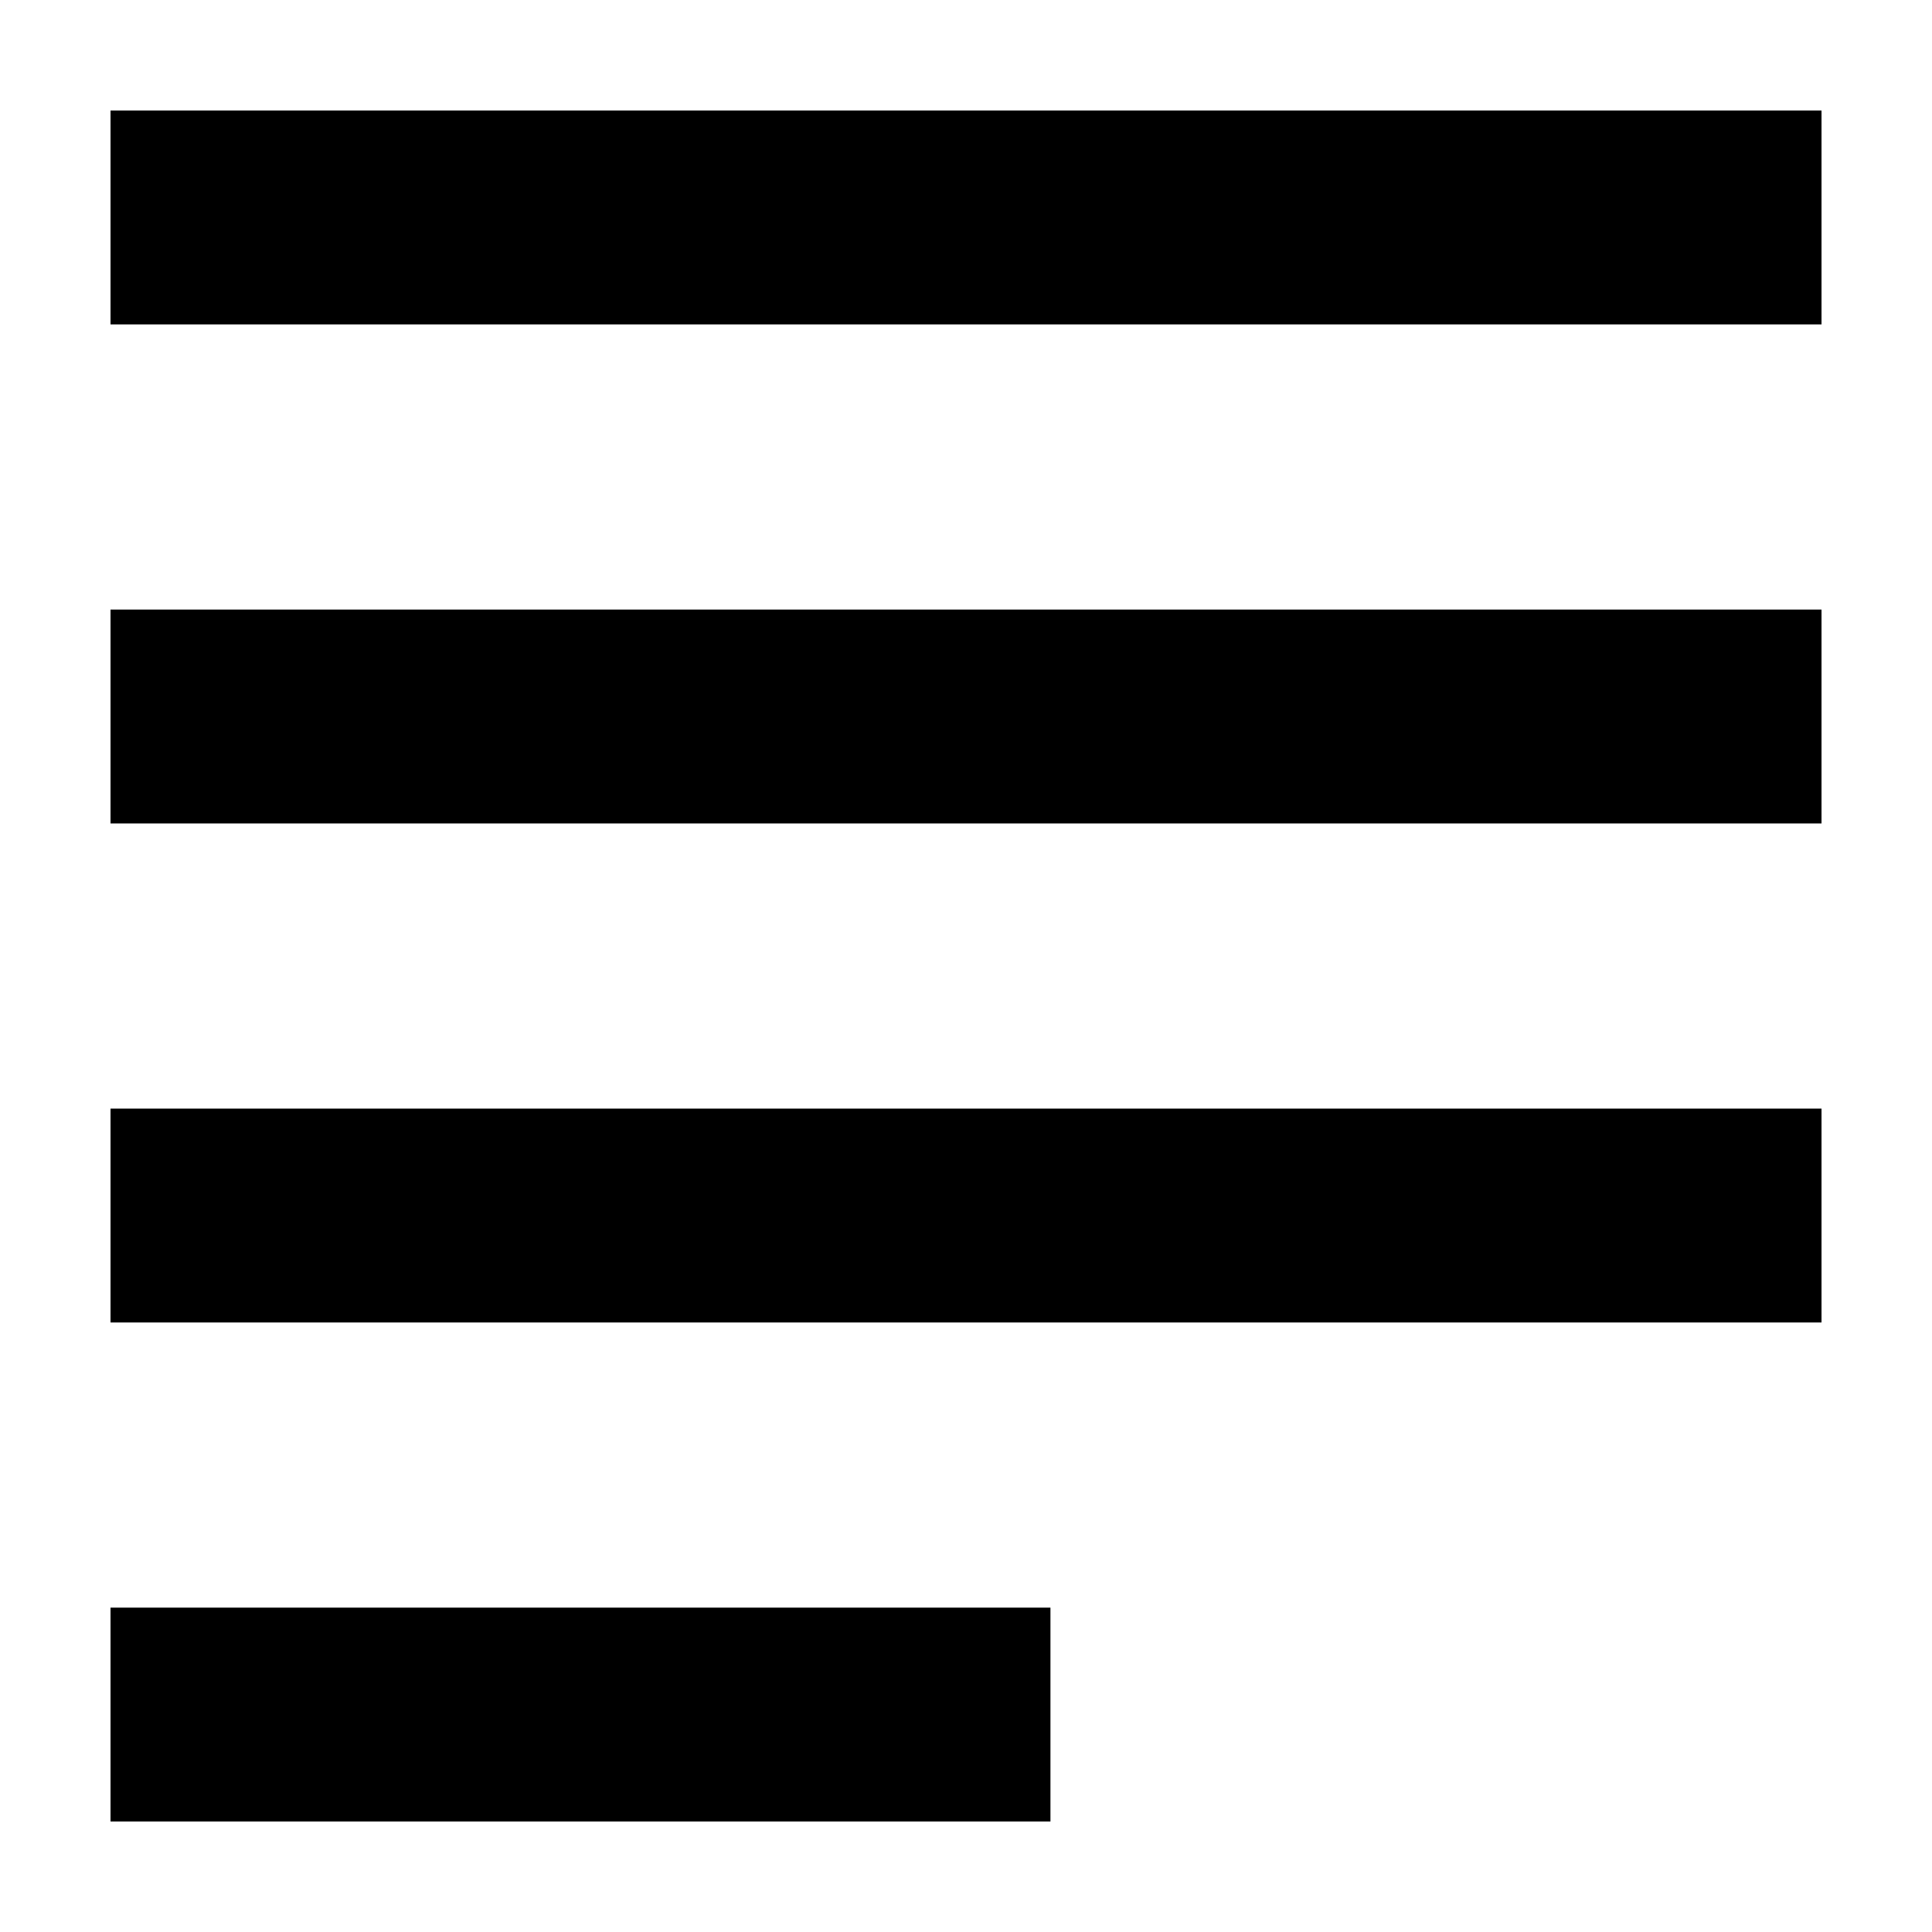
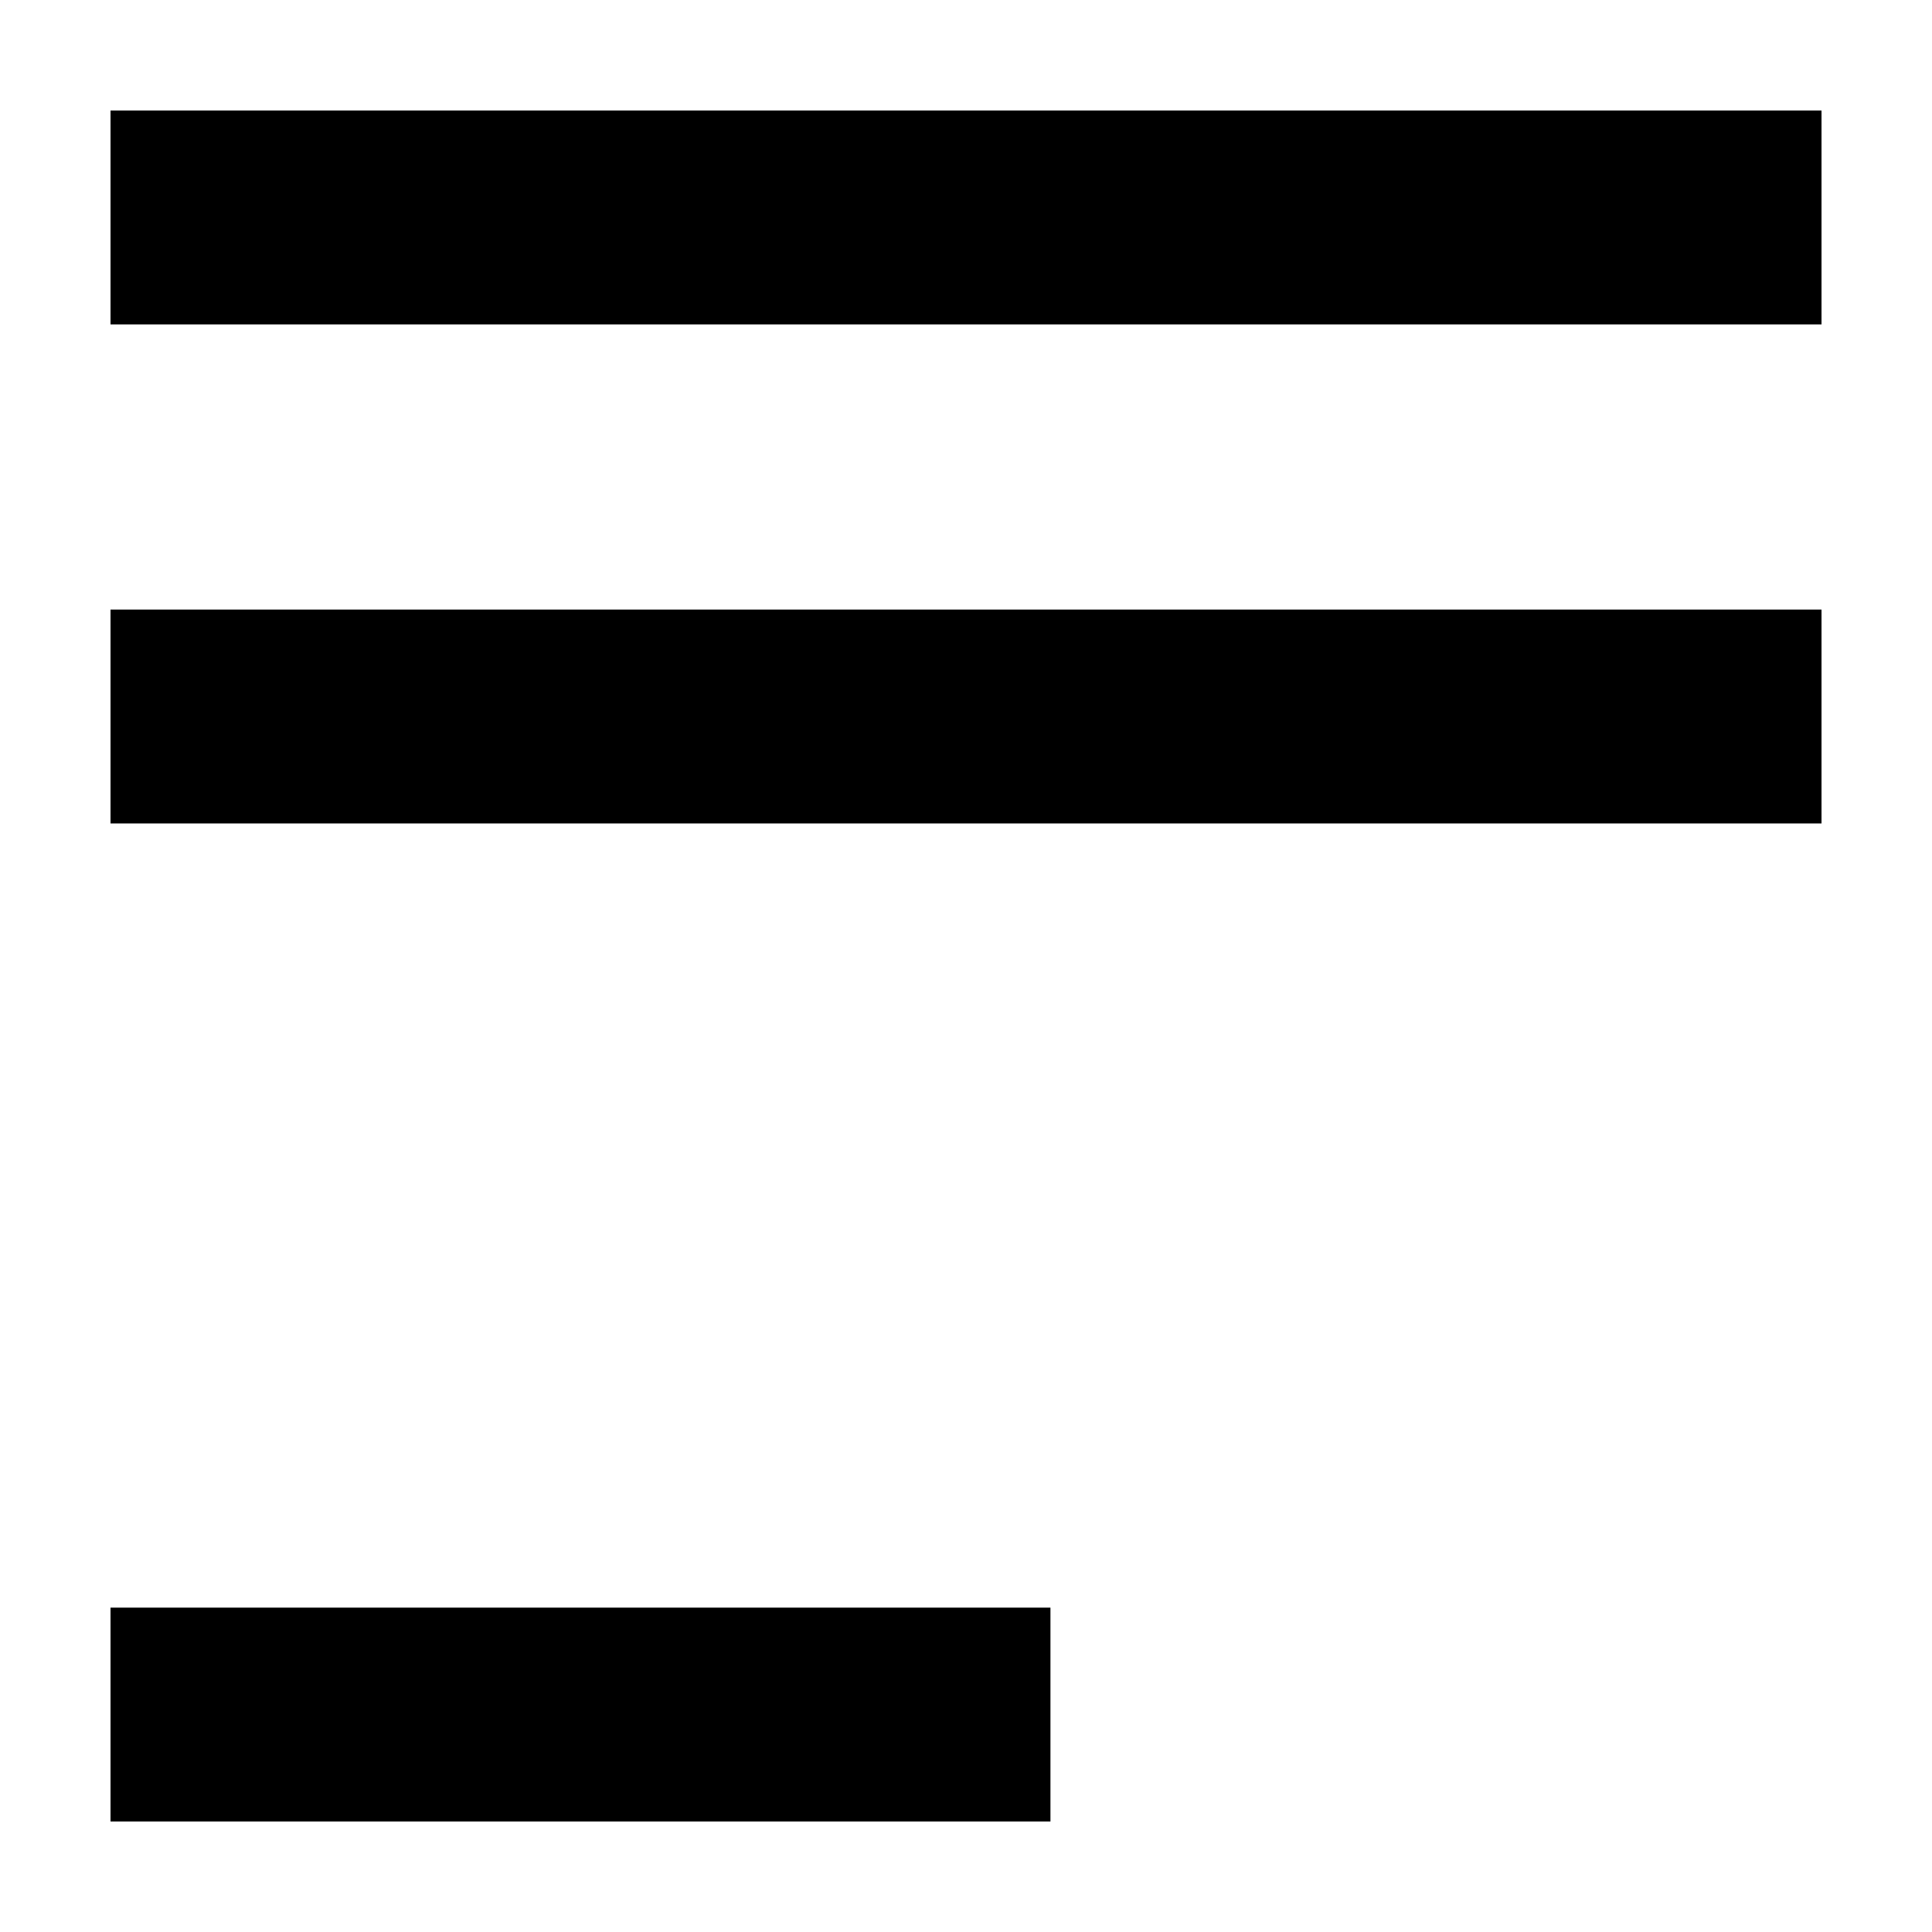
<svg xmlns="http://www.w3.org/2000/svg" fill="#000000" width="800px" height="800px" version="1.1" viewBox="144 144 512 512">
  <g>
    <path d="m173.29 173.29h453.43v56.68h-453.43z" />
    <path d="m173.29 570.04h249.09v56.68h-249.09z" />
    <path d="m173.29 305.54h453.43v56.68h-453.43z" />
-     <path d="m173.29 437.79h453.43v56.68h-453.43z" />
  </g>
</svg>